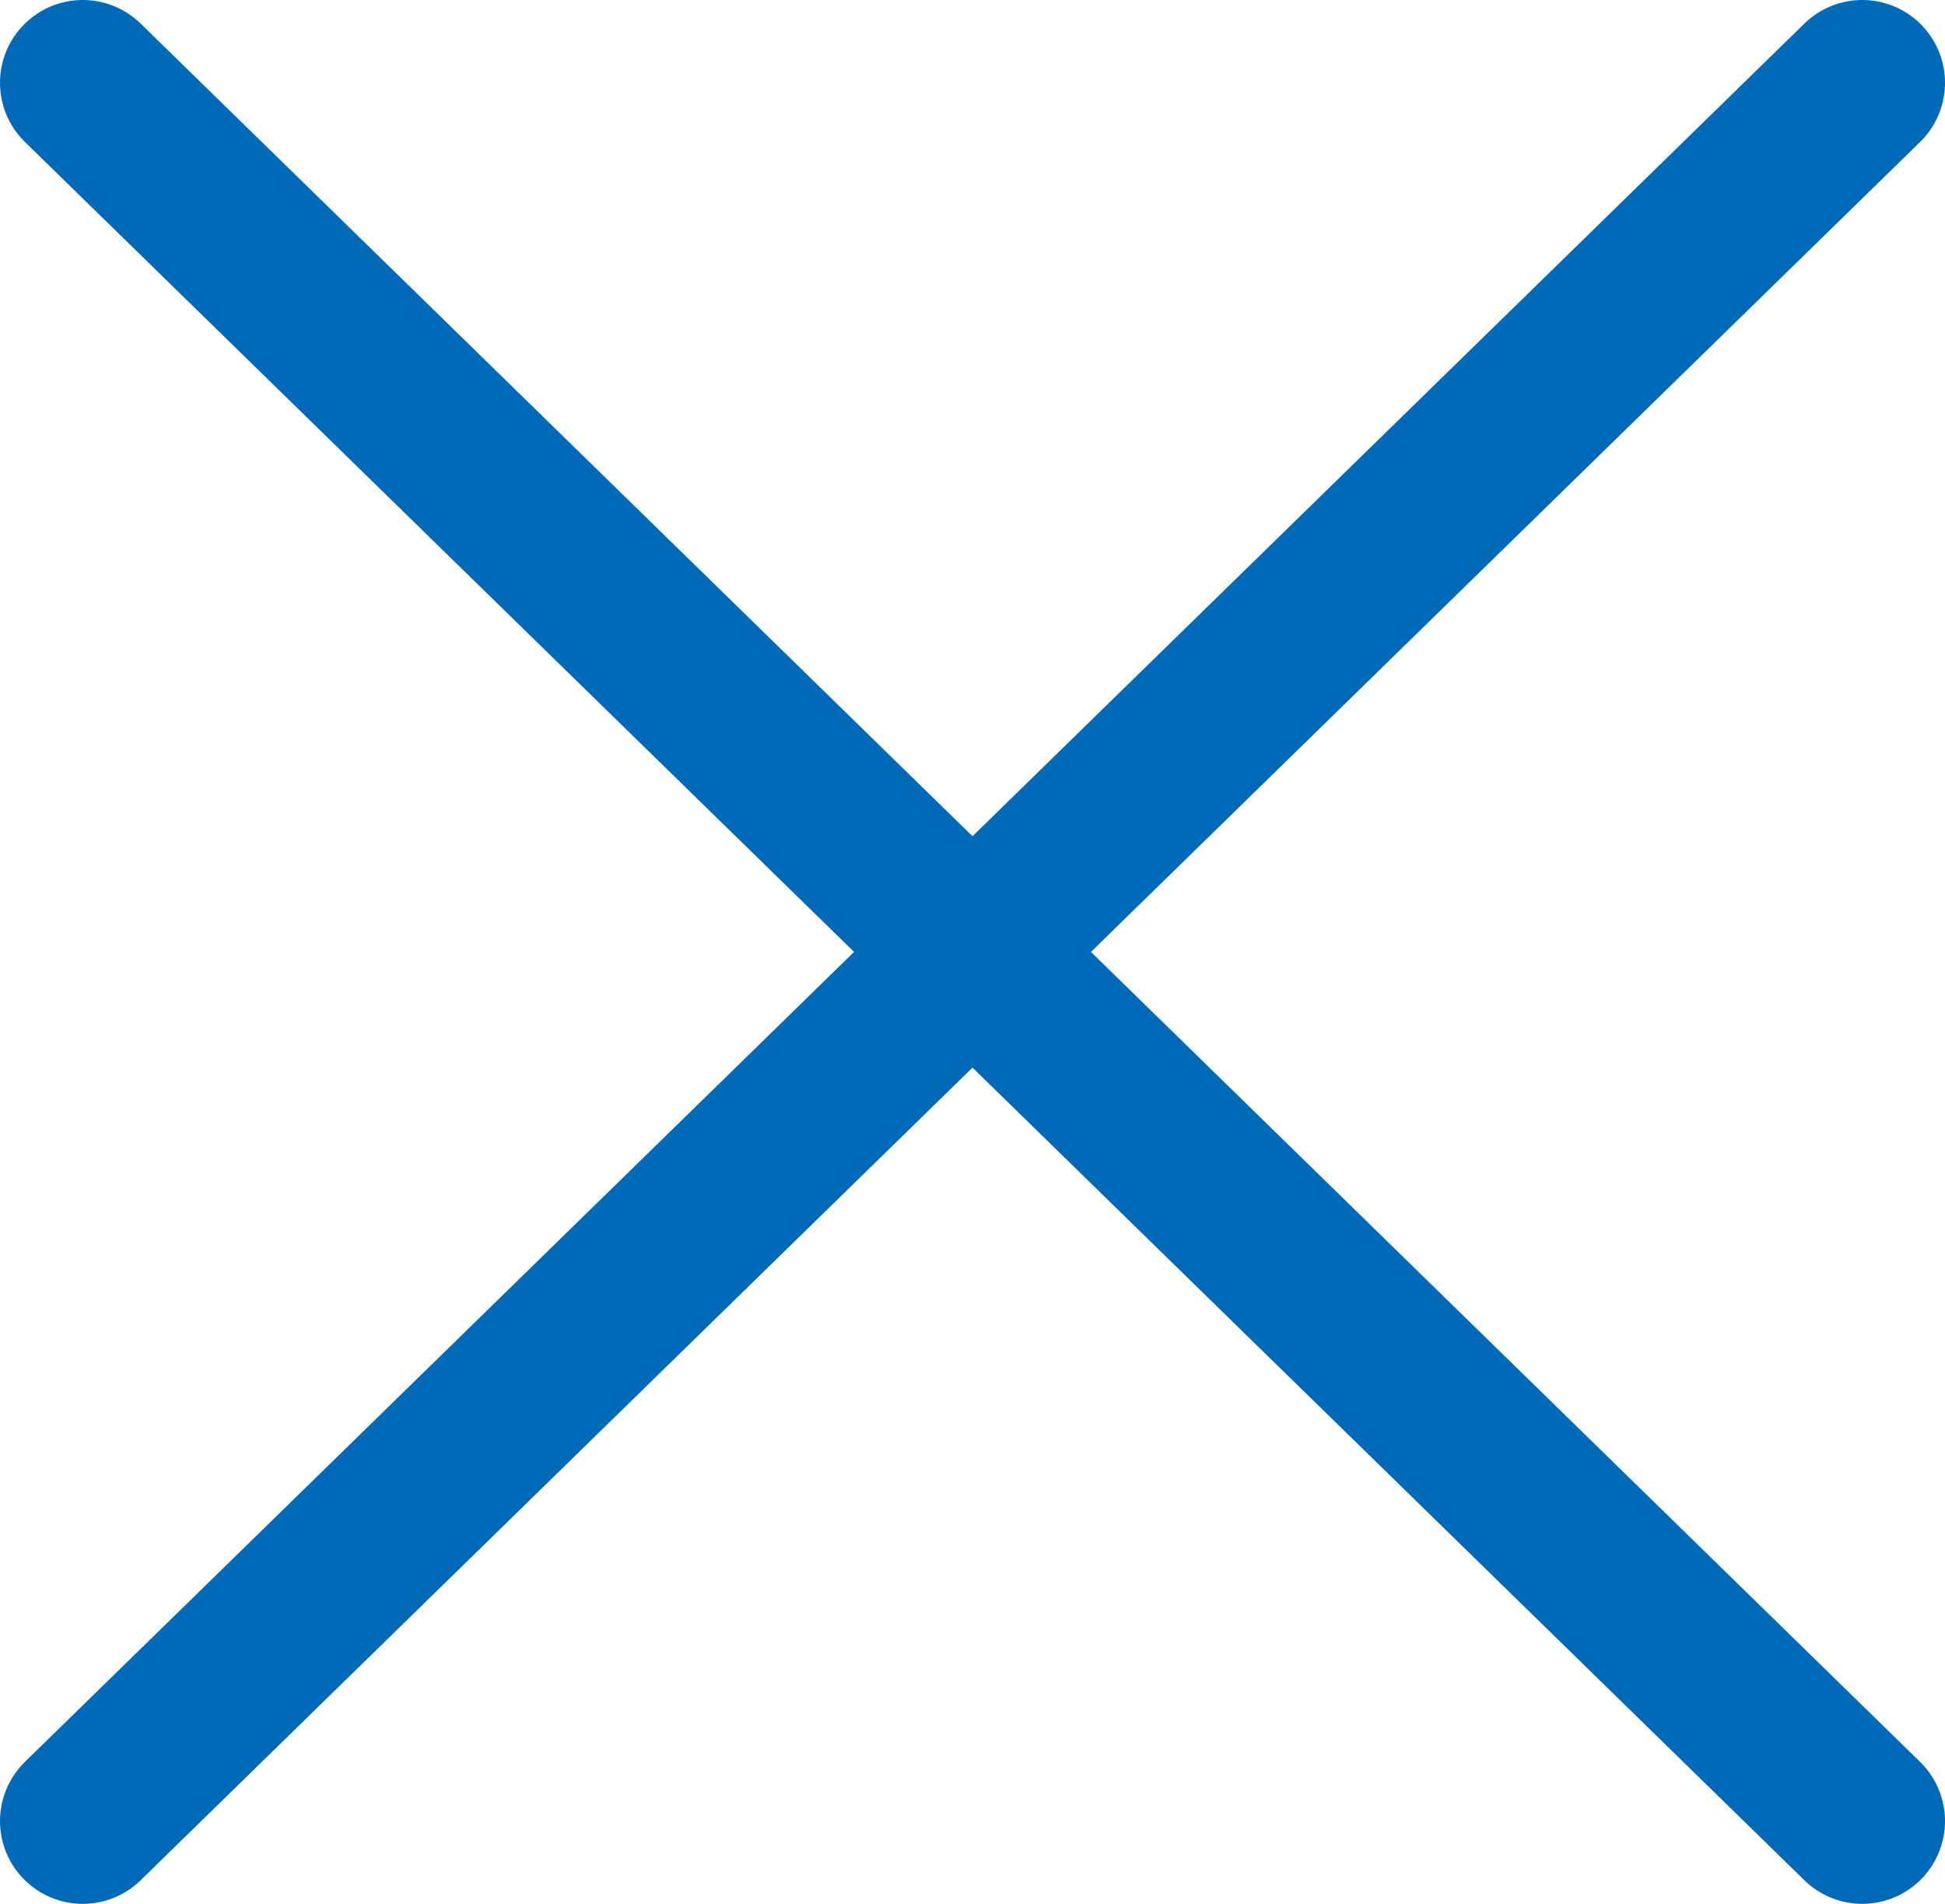
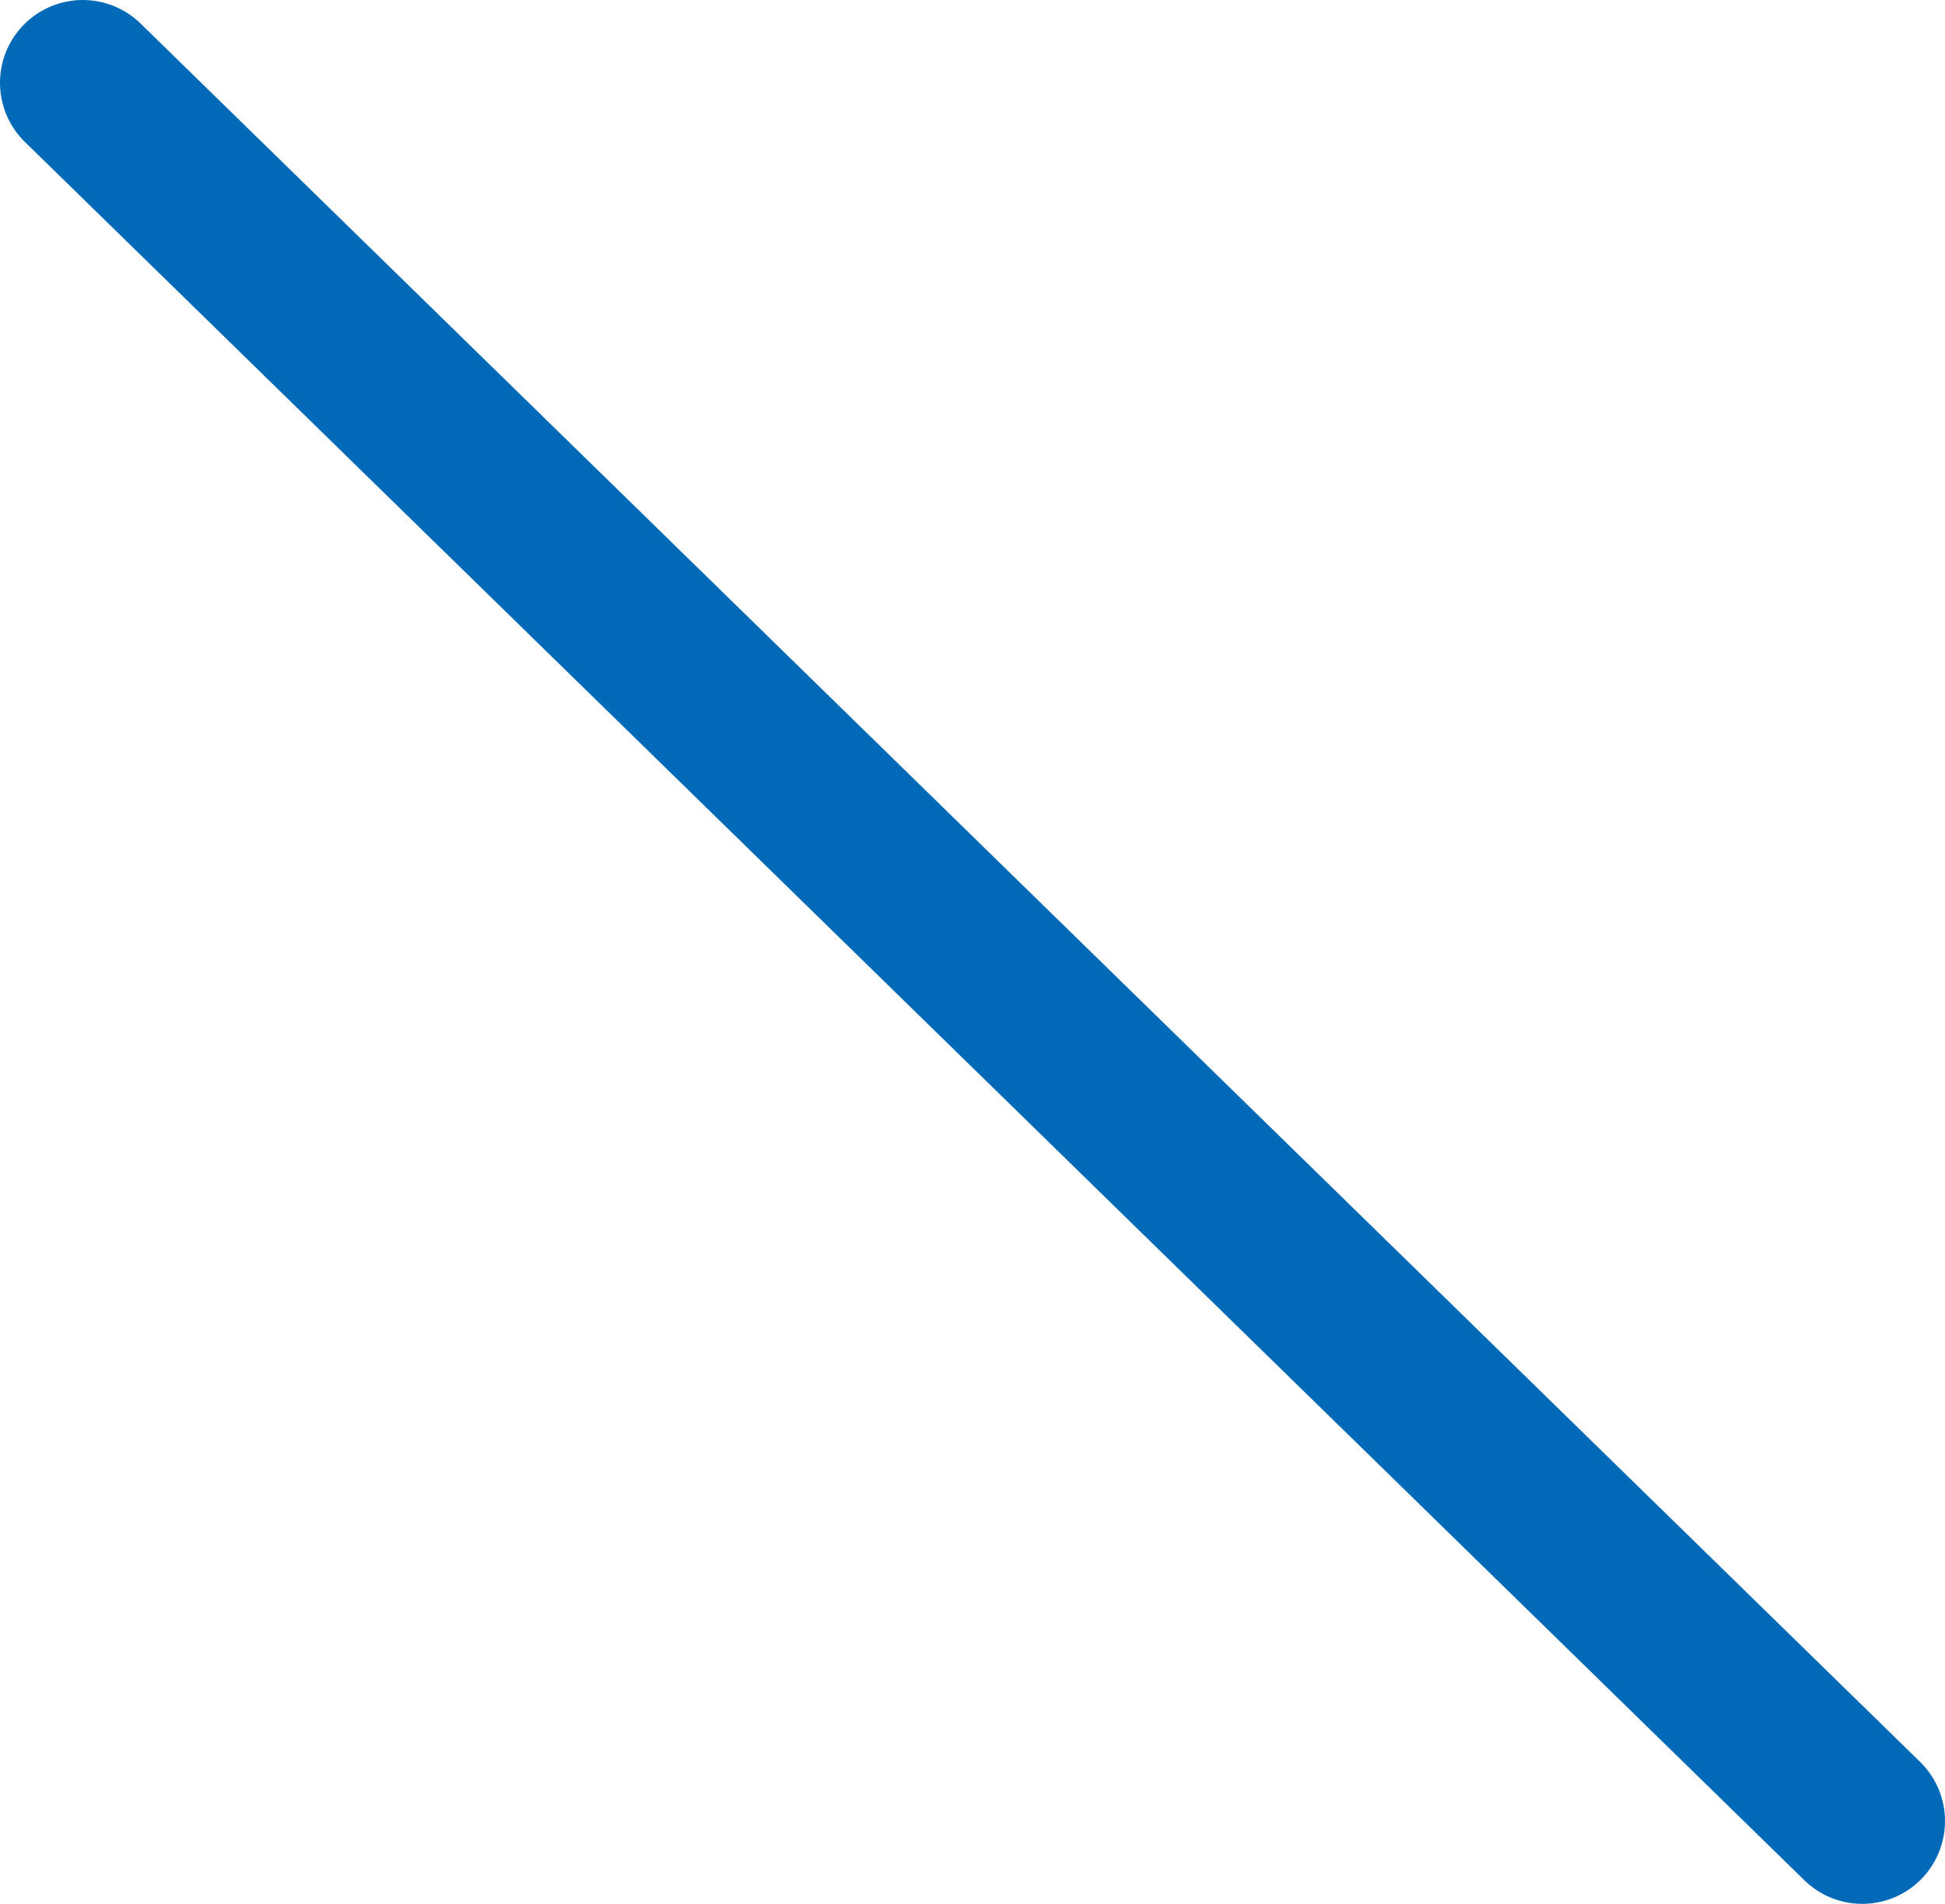
<svg xmlns="http://www.w3.org/2000/svg" width="47" height="46" viewBox="0 0 47 46" fill="none">
  <path d="M2 2L45 44" stroke="#016AB8" stroke-width="4" stroke-linecap="round" />
-   <path d="M45 2L2 44" stroke="#016AB8" stroke-width="4" stroke-linecap="round" />
</svg>